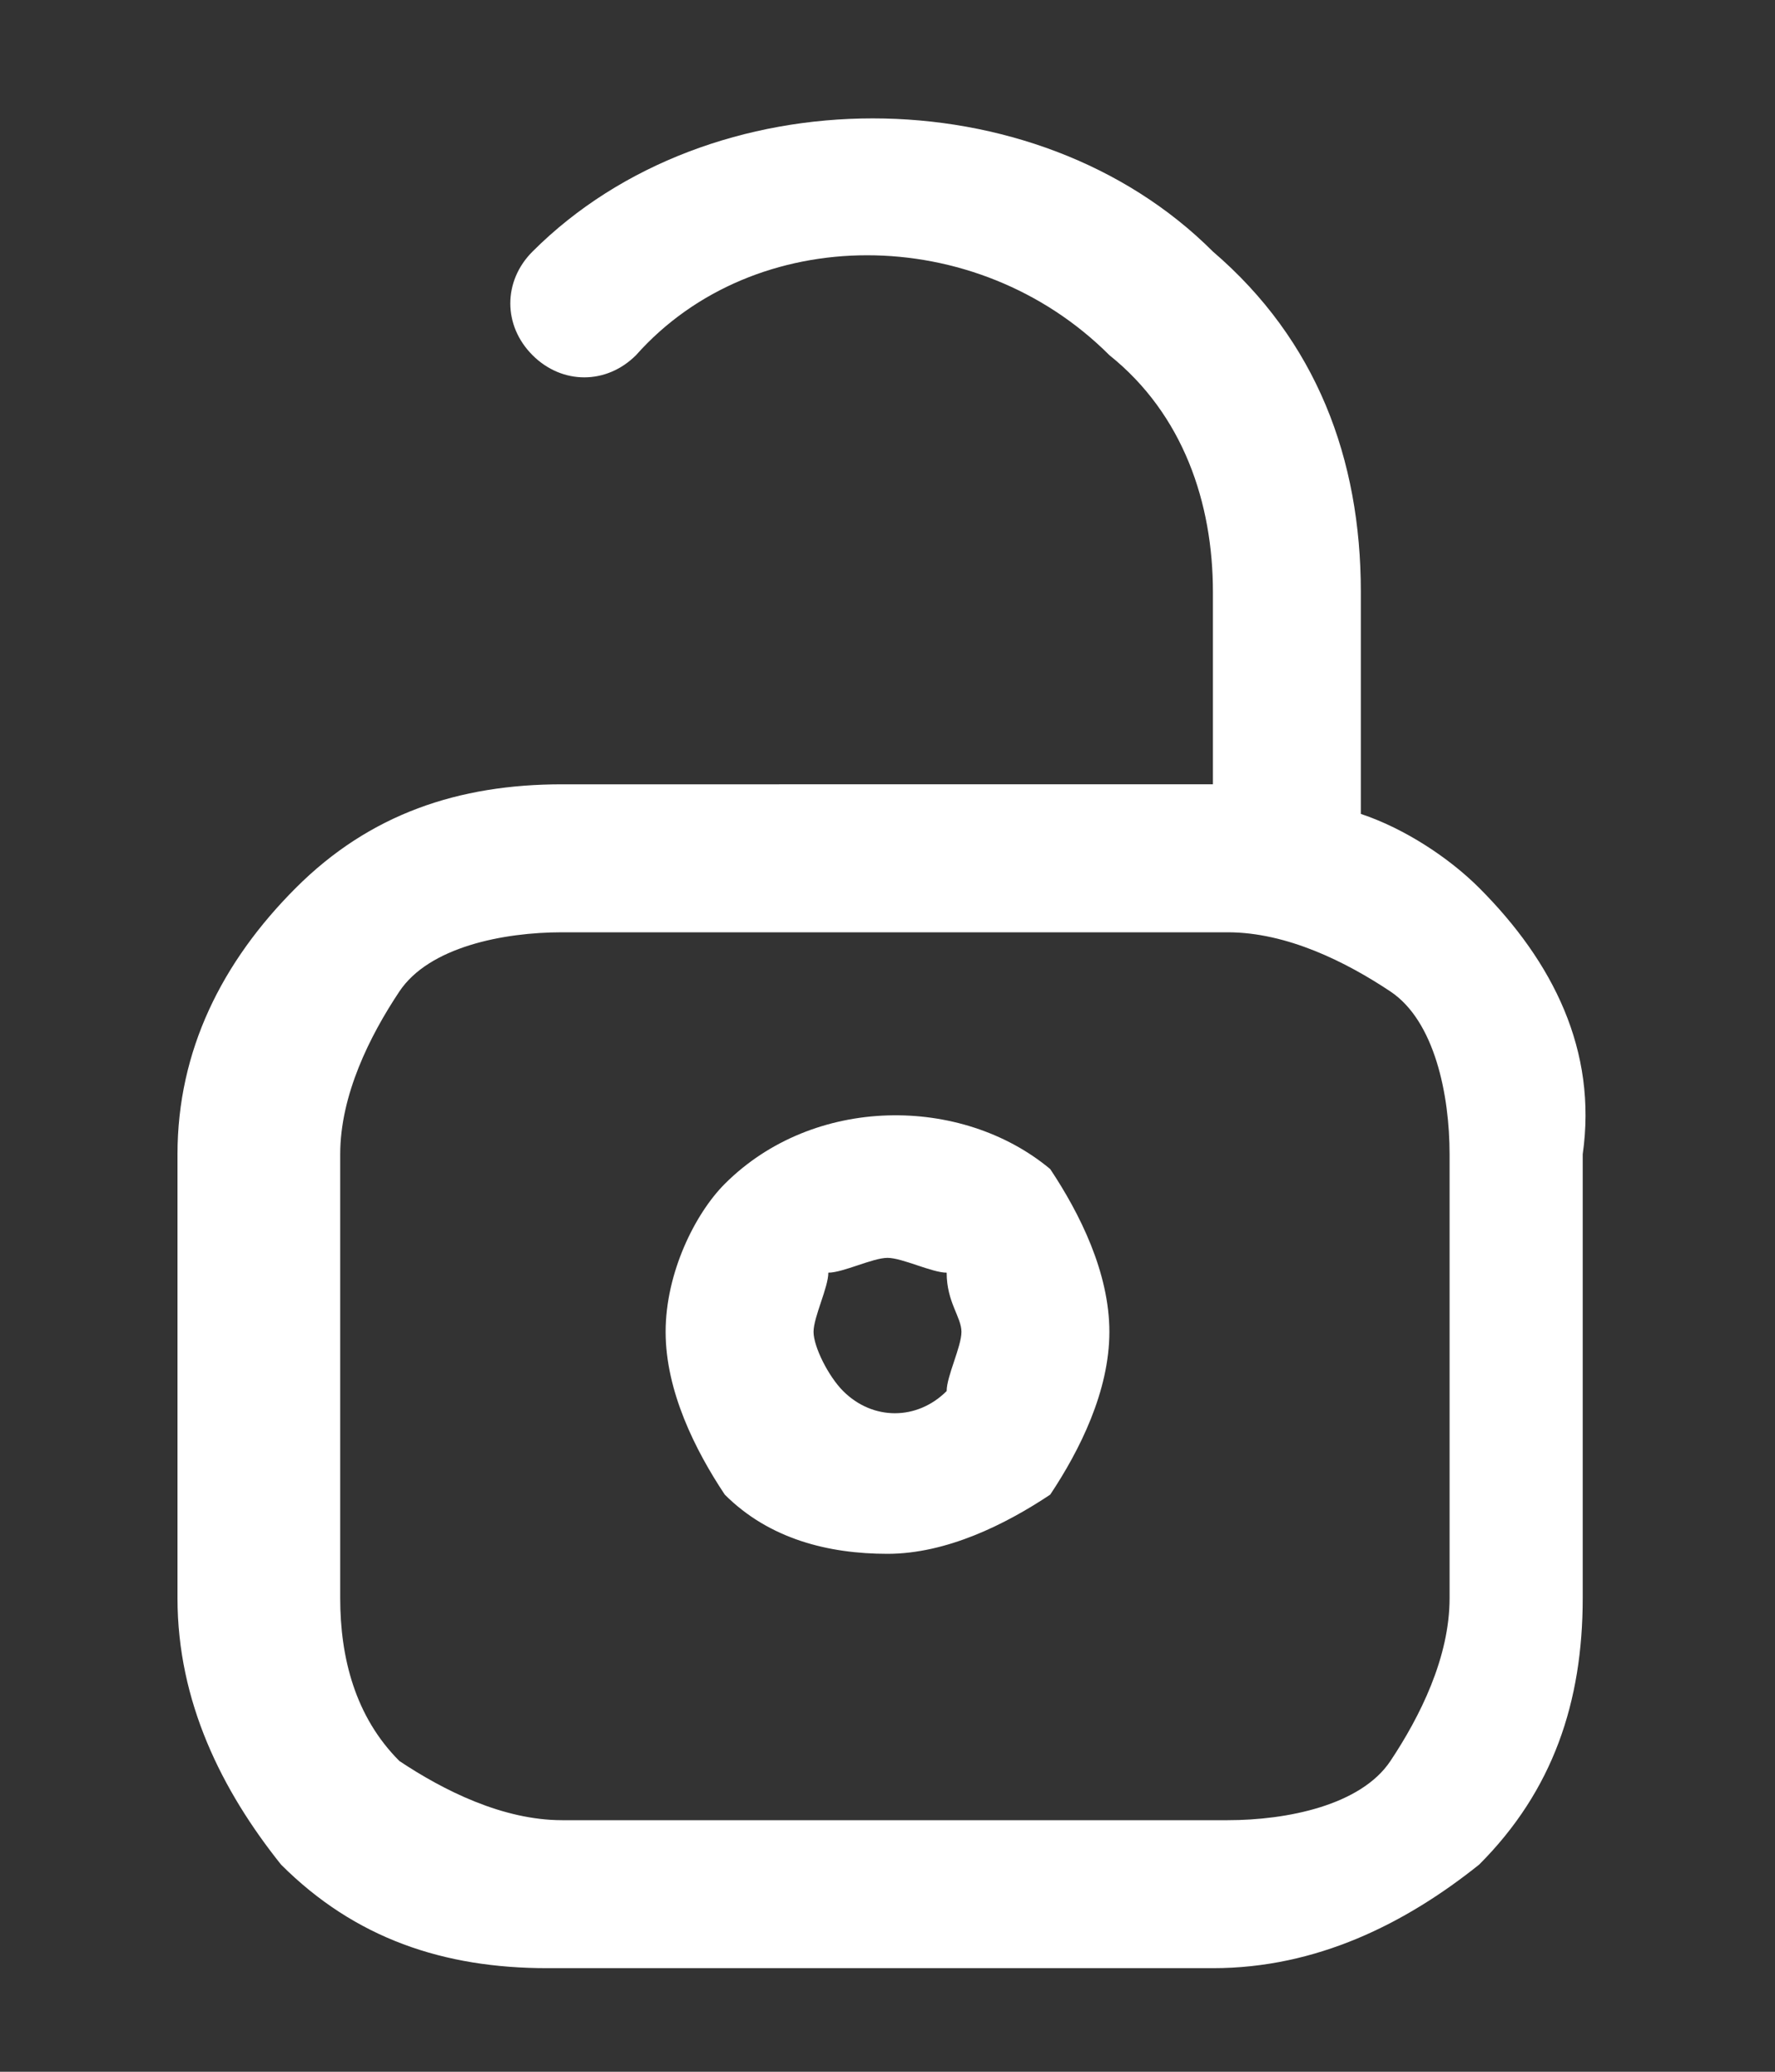
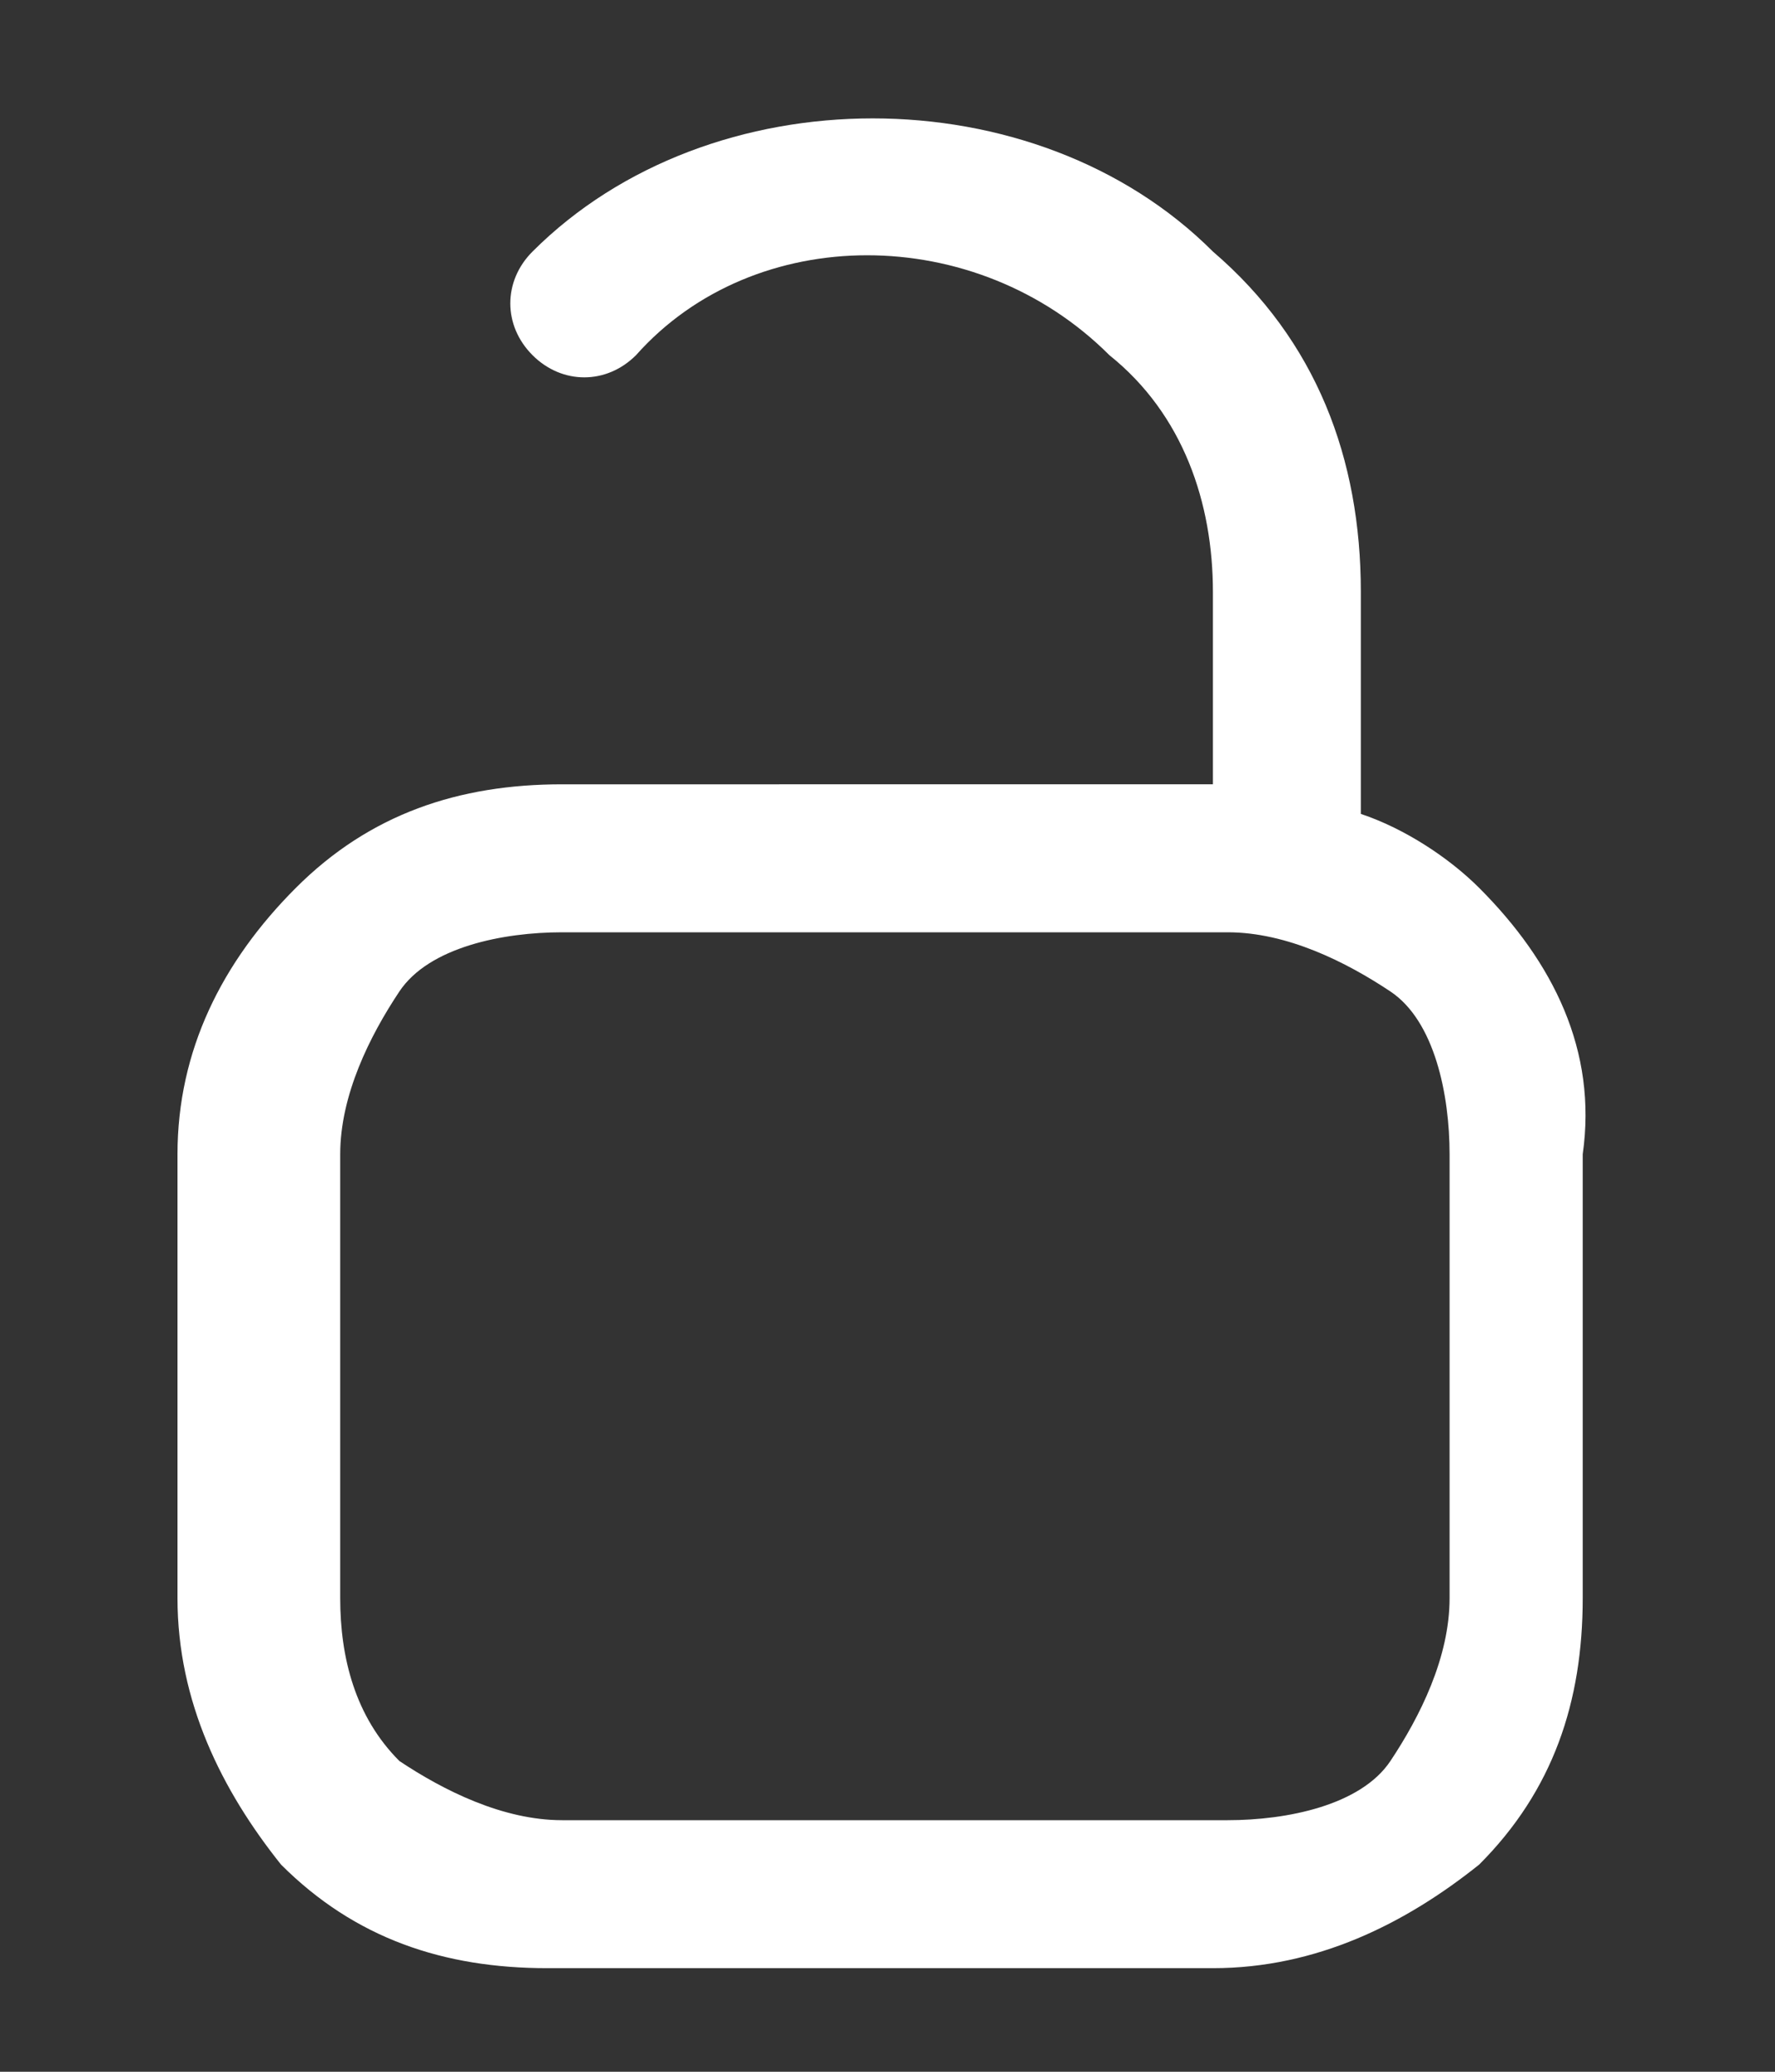
<svg xmlns="http://www.w3.org/2000/svg" version="1.1" id="Layer_1" x="0" y="0" viewBox="0 0 12 14" xml:space="preserve">
  <rect x="0" y="0" width="12" height="14" fill="#333333" stroke="none" />
  <style>.st0{fill:#fff}</style>
-   <path class="st0" d="M4.9 8c-.2.2-.4.6-.4 1s.2.8.4 1.1c.3.3.7.4 1.1.4s.8-.2 1.1-.4c.2-.3.4-.7.4-1.1 0-.4-.2-.8-.4-1.1-.6-.5-1.6-.5-2.2.1zm1.5 1.4c-.2.2-.5.2-.7 0-.1-.1-.2-.3-.2-.4s.1-.3.1-.4c.1 0 .3-.1.4-.1s.3.1.4.1c0 .2.1.3.1.4s-.1.3-.1.4z" />
-   <path class="st0" d="M10 6c-.2-.2-.5-.4-.8-.5V4c0-.9-.3-1.7-1-2.3C7 .5 4.8.5 3.6 1.7c-.2.2-.2.5 0 .7.2.2.5.2.7 0 .8-.9 2.3-.9 3.2 0 .5.4.7 1 .7 1.6v1.3H3.8c-.7 0-1.3.2-1.8.7s-.8 1.1-.8 1.8v3c0 .7.3 1.3.7 1.8.5.5 1.1.7 1.8.7h4.5c.7 0 1.3-.3 1.8-.7.5-.5.7-1.1.7-1.8v-3c.1-.7-.2-1.3-.7-1.8zm-.2 4.8c0 .4-.2.8-.4 1.1s-.7.4-1.1.4H3.8c-.4 0-.8-.2-1.1-.4-.3-.3-.4-.7-.4-1.1v-3c0-.4.2-.8.4-1.1s.7-.4 1.1-.4h4.5c.4 0 .8.2 1.1.4s.4.7.4 1.1v3z" />
+   <path class="st0" d="M10 6c-.2-.2-.5-.4-.8-.5V4c0-.9-.3-1.7-1-2.3C7 .5 4.8.5 3.6 1.7c-.2.2-.2.5 0 .7.2.2.5.2.7 0 .8-.9 2.3-.9 3.2 0 .5.4.7 1 .7 1.6v1.3H3.8c-.7 0-1.3.2-1.8.7s-.8 1.1-.8 1.8v3c0 .7.3 1.3.7 1.8.5.5 1.1.7 1.8.7h4.5c.7 0 1.3-.3 1.8-.7.5-.5.7-1.1.7-1.8v-3c.1-.7-.2-1.3-.7-1.8m-.2 4.8c0 .4-.2.8-.4 1.1s-.7.4-1.1.4H3.8c-.4 0-.8-.2-1.1-.4-.3-.3-.4-.7-.4-1.1v-3c0-.4.2-.8.4-1.1s.7-.4 1.1-.4h4.5c.4 0 .8.2 1.1.4s.4.7.4 1.1v3z" />
</svg>